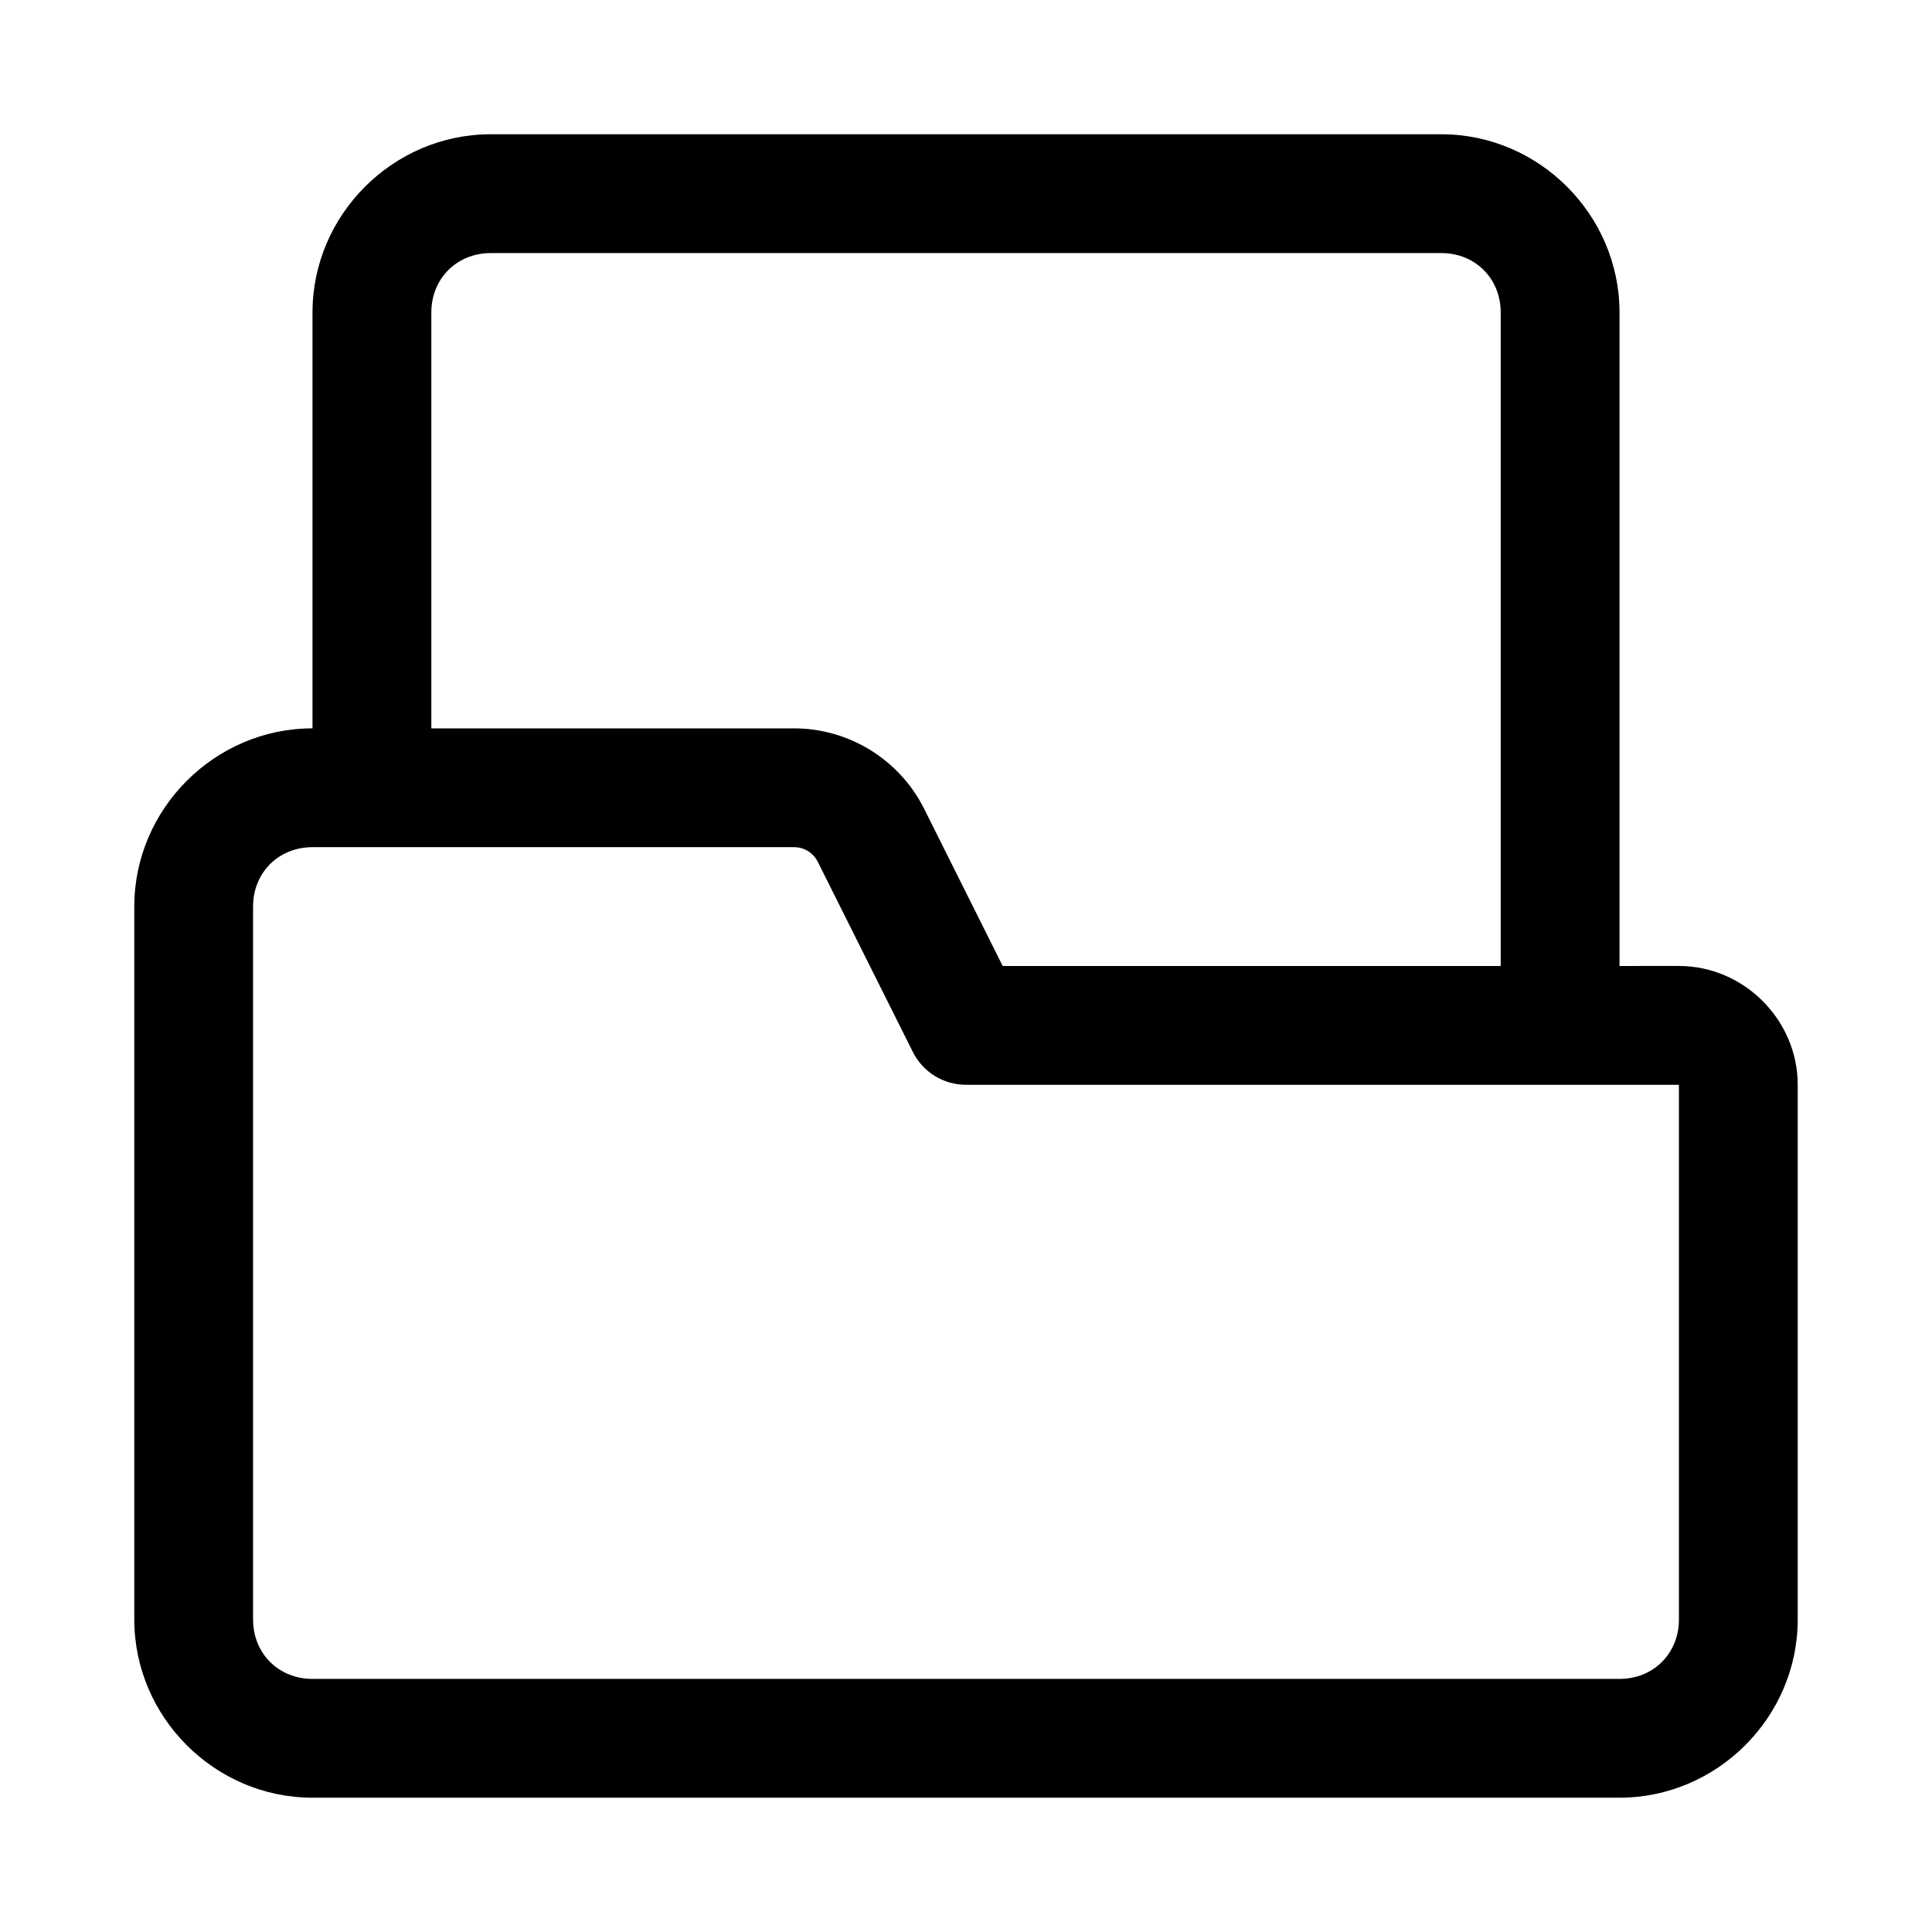
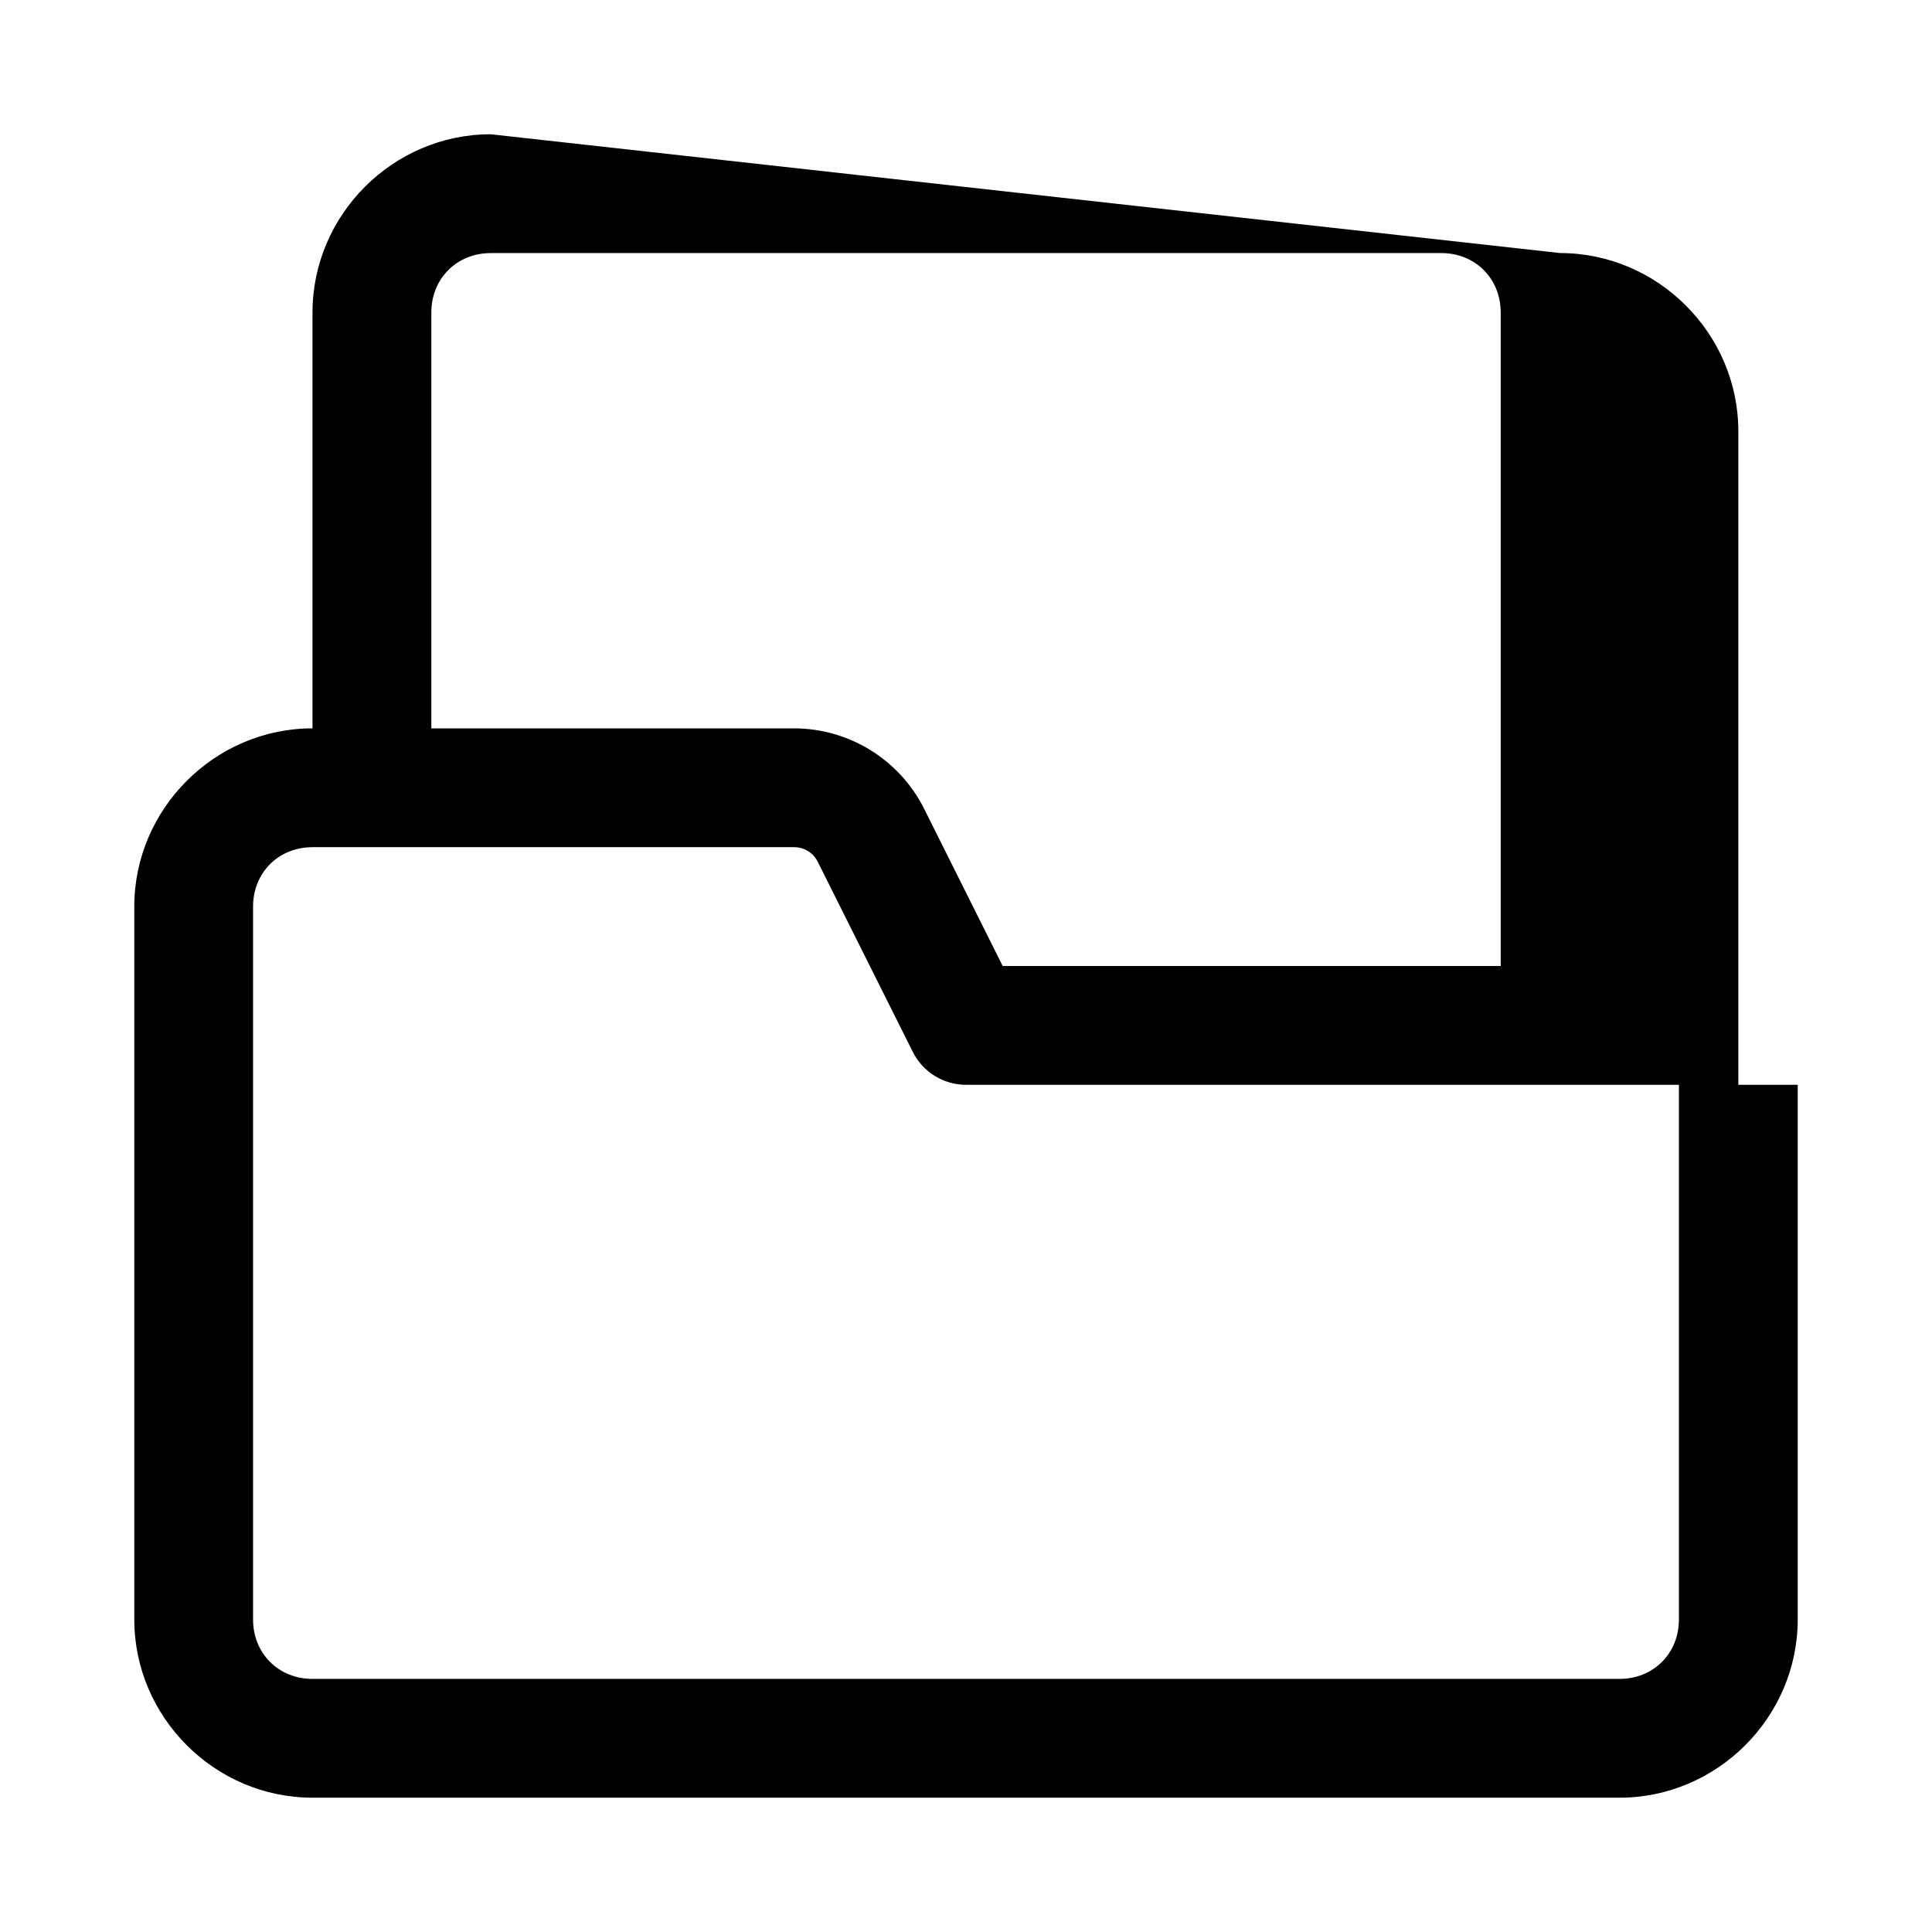
<svg xmlns="http://www.w3.org/2000/svg" fill="#000000" width="800px" height="800px" version="1.1" viewBox="144 144 512 512">
-   <path d="m274.05 179.58c-25.895 0-47.234 21.336-47.234 47.23v110.21c-25.895 0-47.23 21.34-47.23 47.23v188.93c0 25.895 21.34 47.23 47.23 47.23h346.37c25.895 0 47.23-21.34 47.23-47.23v-141.7c0-17.203-14.285-31.488-31.488-31.488l-15.738 0.004v-173.19c0-25.895-21.34-47.23-47.234-47.23zm0 31.488h251.91c8.996 0 15.742 6.75 15.742 15.742v173.19h-131.98l-20.816-41.668c-6.512-13.023-19.91-21.309-34.473-21.309h-96.125v-110.21c0-8.992 6.75-15.742 15.746-15.742zm-47.234 157.44h127.61c2.699 0 5.098 1.492 6.305 3.906l25.184 50.367c2.668 5.332 8.121 8.703 14.086 8.703h188.93v141.7c0 8.996-6.75 15.742-15.742 15.742h-346.38c-8.992 0-15.742-6.75-15.742-15.742v-188.93c0-8.996 6.75-15.742 15.742-15.742z" />
+   <path d="m274.05 179.58c-25.895 0-47.234 21.336-47.234 47.23v110.21c-25.895 0-47.23 21.34-47.23 47.23v188.93c0 25.895 21.34 47.23 47.23 47.23h346.37c25.895 0 47.23-21.34 47.23-47.23v-141.7l-15.738 0.004v-173.19c0-25.895-21.34-47.23-47.234-47.23zm0 31.488h251.91c8.996 0 15.742 6.75 15.742 15.742v173.19h-131.98l-20.816-41.668c-6.512-13.023-19.91-21.309-34.473-21.309h-96.125v-110.21c0-8.992 6.75-15.742 15.746-15.742zm-47.234 157.44h127.61c2.699 0 5.098 1.492 6.305 3.906l25.184 50.367c2.668 5.332 8.121 8.703 14.086 8.703h188.93v141.7c0 8.996-6.75 15.742-15.742 15.742h-346.38c-8.992 0-15.742-6.75-15.742-15.742v-188.93c0-8.996 6.75-15.742 15.742-15.742z" />
</svg>